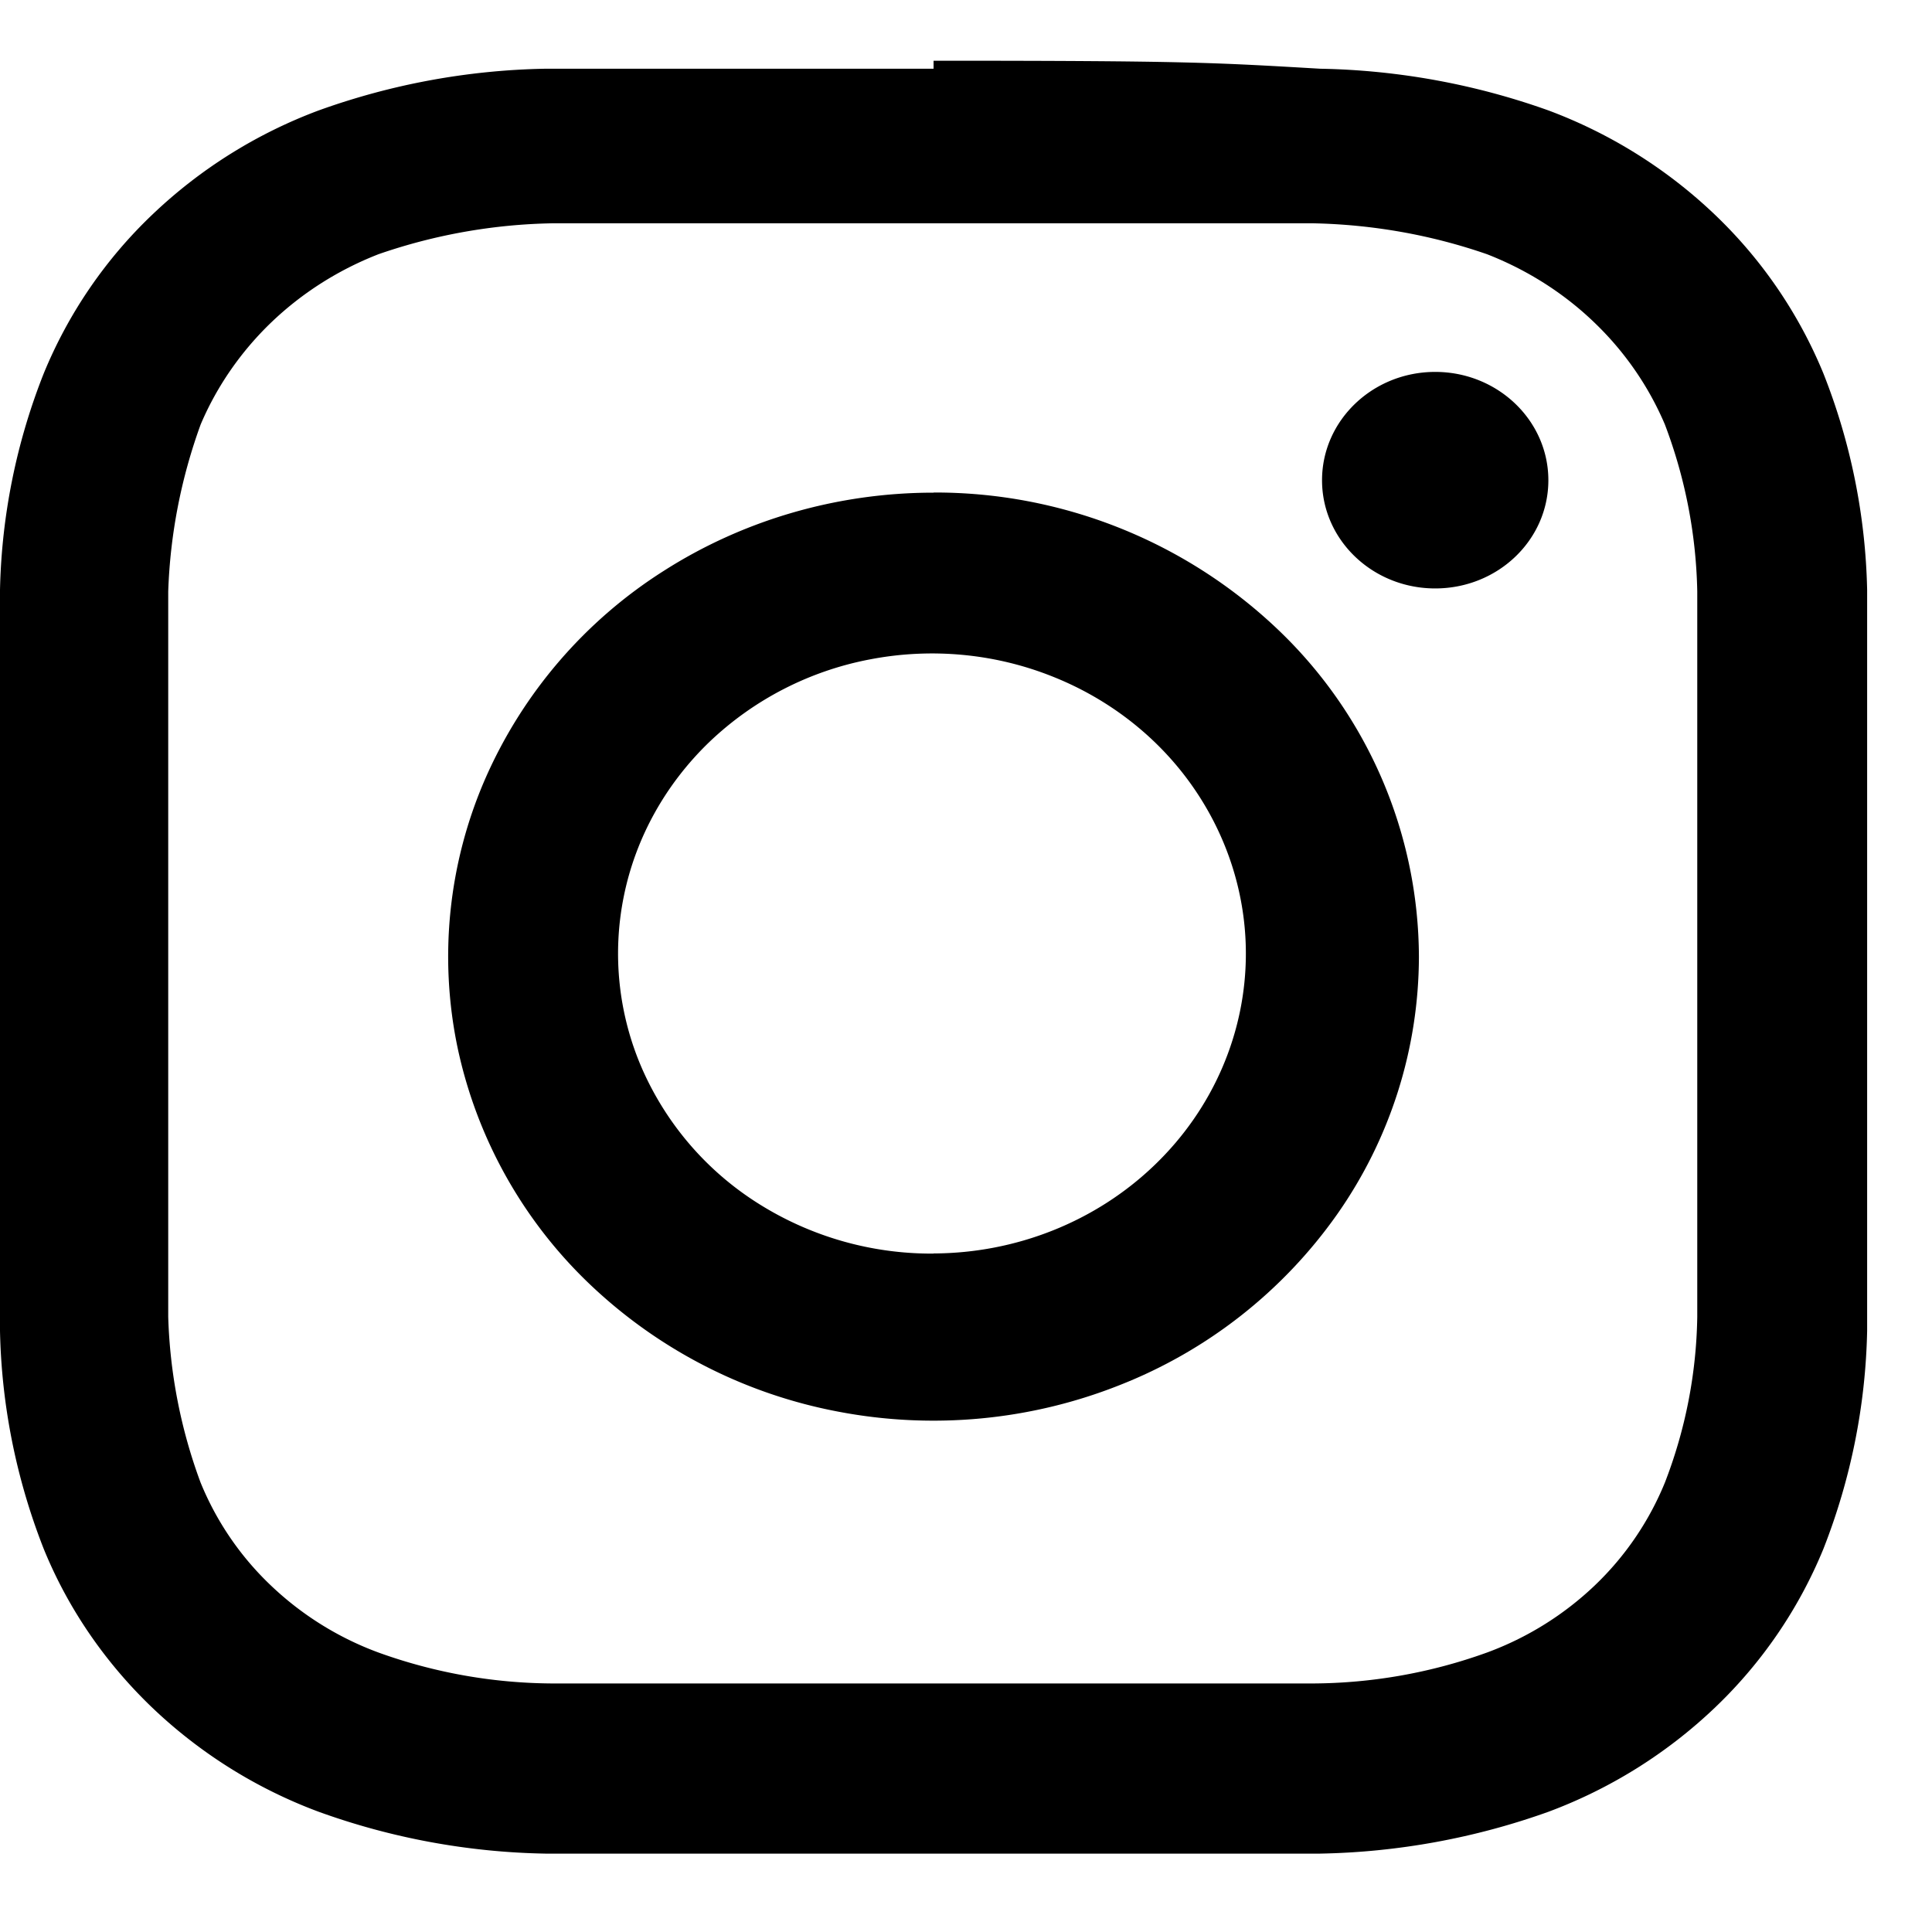
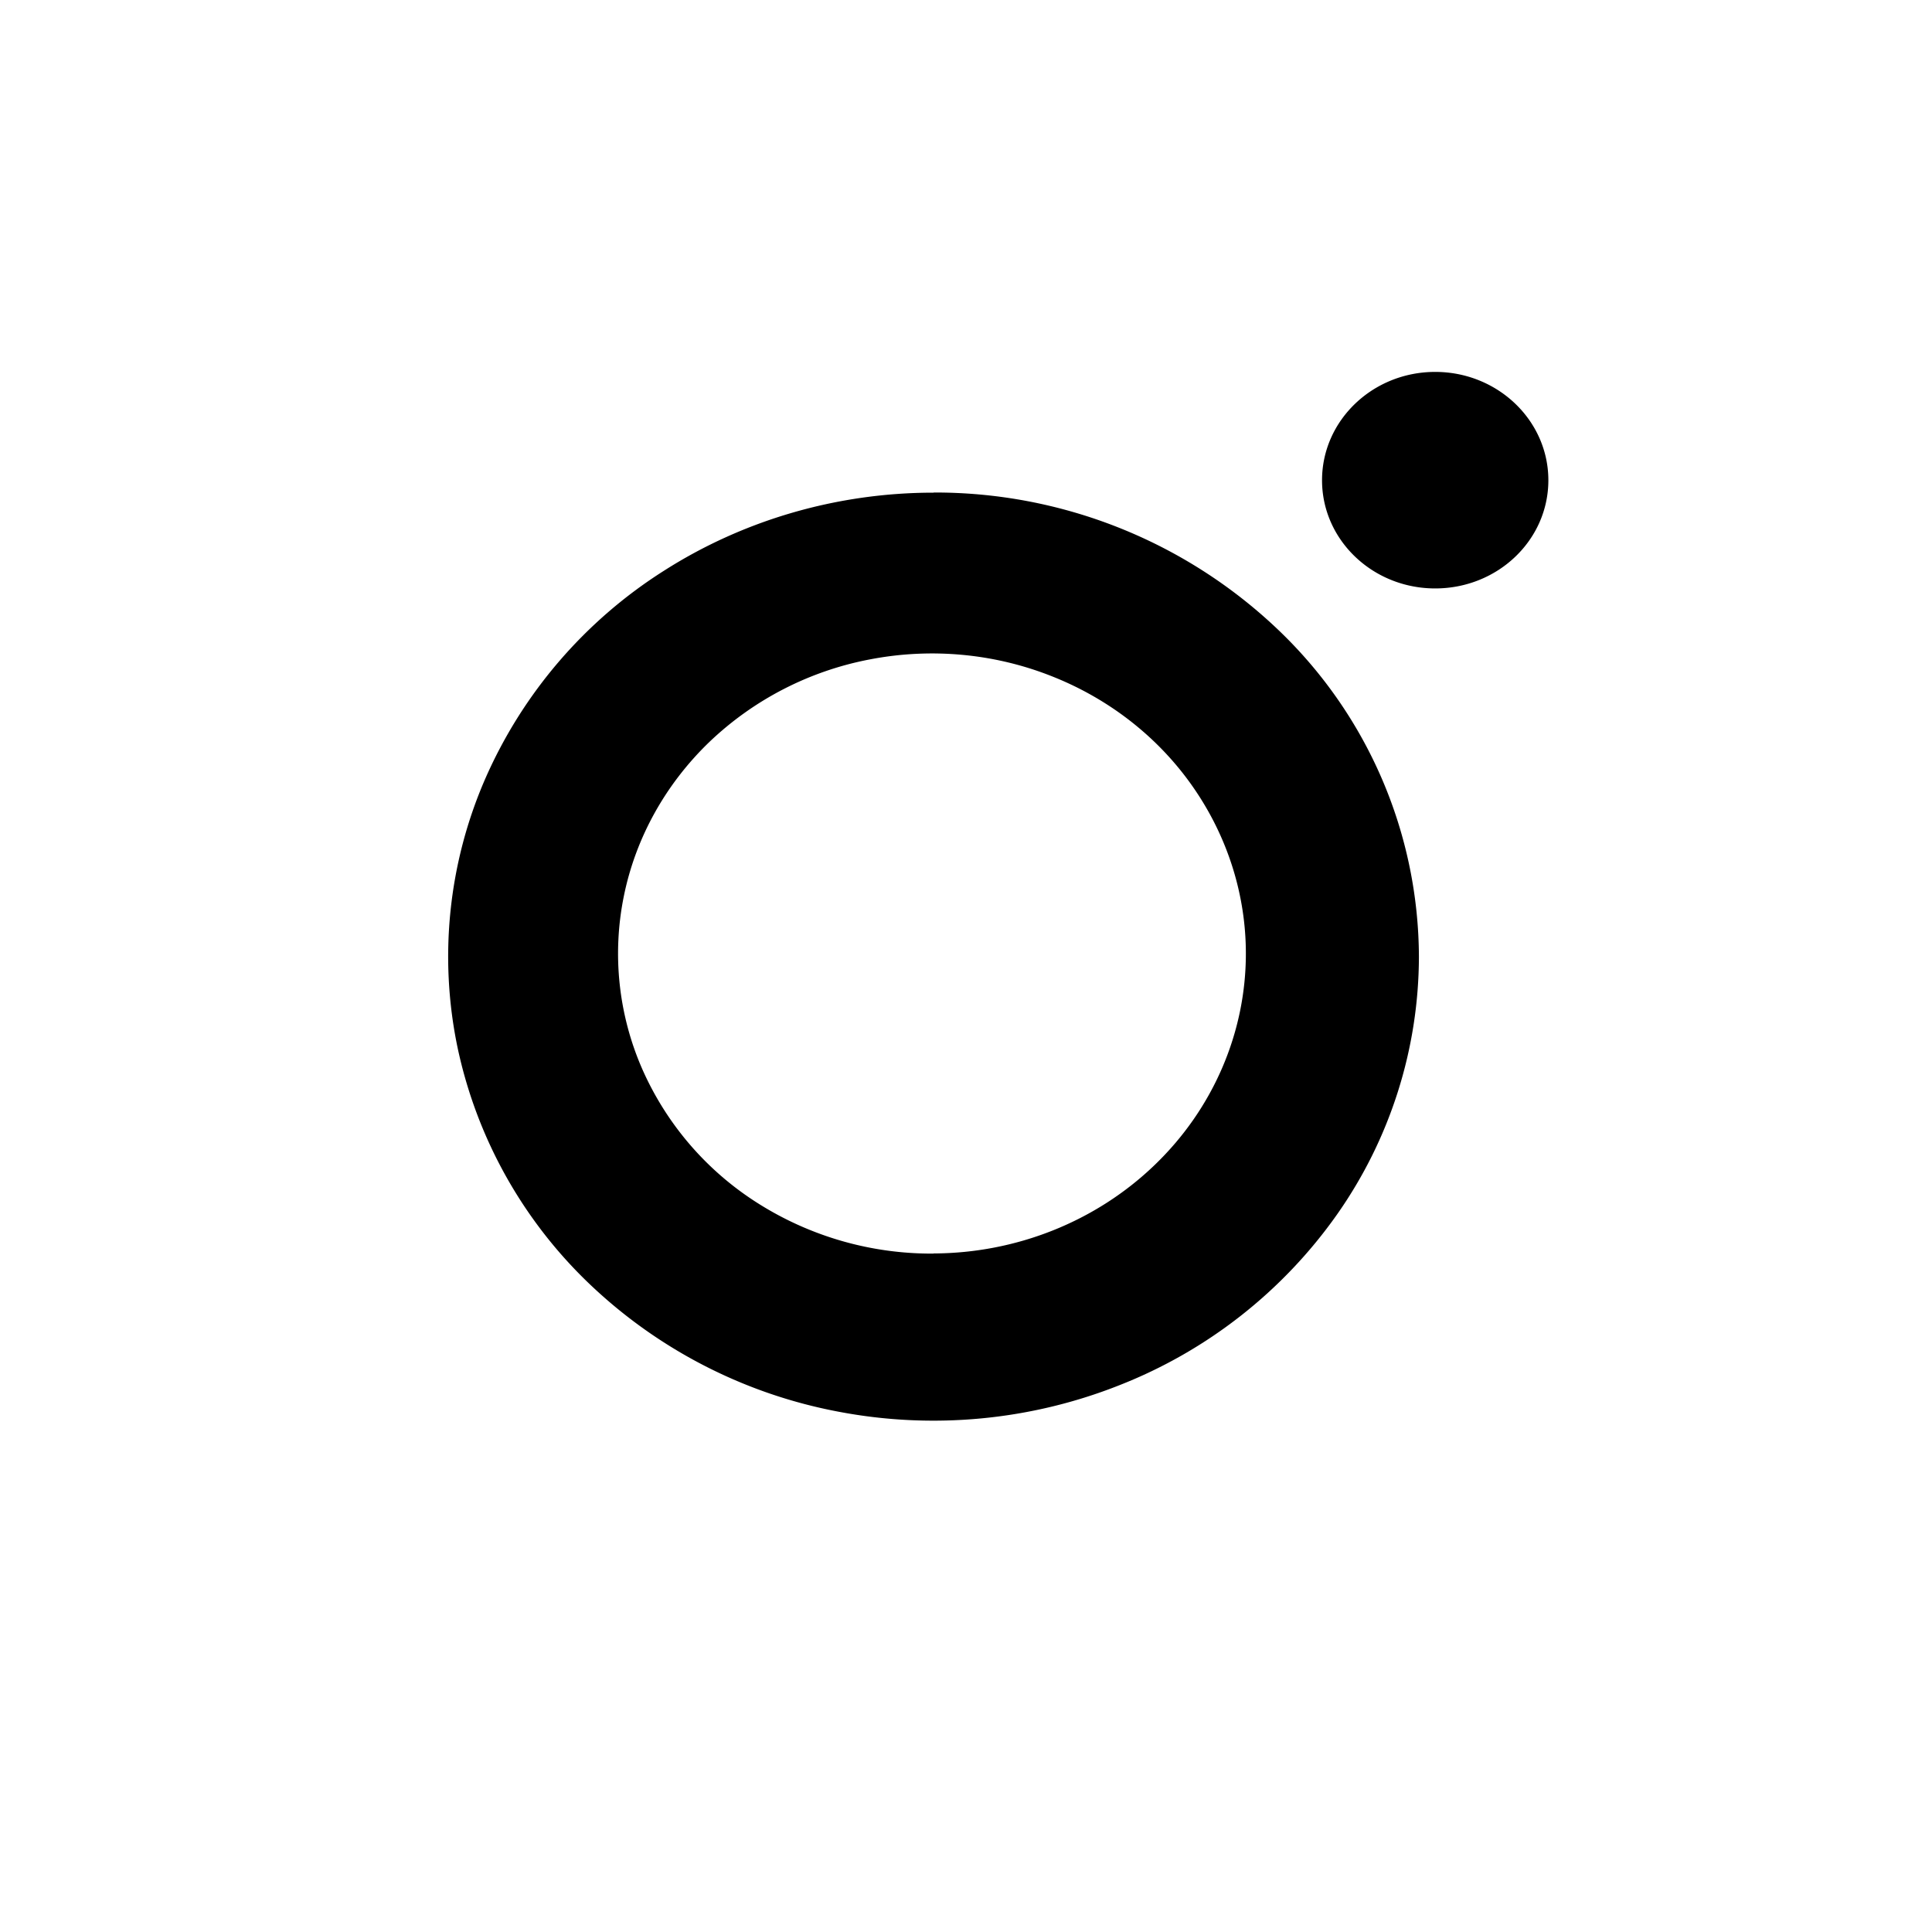
<svg xmlns="http://www.w3.org/2000/svg" width="14" height="14" fill="none">
-   <path d="M6.765 1.618h2.743c.433.008.86.083 1.267.224.29.113.554.28.775.492.222.212.396.464.514.741.148.389.227.798.235 1.211v5.257a3.47 3.47 0 01-.234 1.199 2.16 2.16 0 01-.509.747 2.265 2.265 0 01-.781.486 3.758 3.758 0 01-1.267.224H4.01a3.758 3.758 0 01-1.267-.224 2.264 2.264 0 01-.78-.486 2.146 2.146 0 01-.51-.747 3.77 3.77 0 01-.234-1.2V4.286c.014-.413.093-.82.235-1.21.118-.278.293-.53.514-.742.222-.212.485-.379.775-.492a4.065 4.065 0 011.267-.224h2.755zm0-1.12H3.951A5.112 5.112 0 002.31.8a3.536 3.536 0 00-1.205.754 3.34 3.34 0 00-.788 1.152A4.516 4.516 0 000 4.275v5.369c.011.54.118 1.074.317 1.58.176.432.445.824.788 1.152a3.53 3.53 0 001.205.753c.525.19 1.08.293 1.641.303h5.616a5.183 5.183 0 001.653-.303 3.537 3.537 0 001.205-.753 3.34 3.34 0 00.788-1.152c.199-.506.306-1.04.317-1.58v-5.37a4.517 4.517 0 00-.317-1.568 3.352 3.352 0 00-.788-1.152A3.538 3.538 0 0011.22.8 5.185 5.185 0 009.567.498C8.793.453 8.606.44 6.765.44v.057z" fill="#000" />
  <path d="M6.765 3.57c-.696 0-1.376.197-1.954.566a3.4 3.4 0 00-1.296 1.51 3.226 3.226 0 00-.2 1.942 3.32 3.32 0 00.963 1.722 3.57 3.57 0 001.8.92c.683.13 1.39.063 2.033-.192A3.488 3.488 0 009.689 8.8a3.258 3.258 0 00.593-1.868 3.29 3.29 0 00-1.03-2.378 3.601 3.601 0 00-2.487-.985zm0 5.514a2.35 2.35 0 01-1.267-.361 2.2 2.2 0 01-.843-.974 2.086 2.086 0 01-.134-1.257c.086-.422.302-.81.62-1.116a2.308 2.308 0 011.164-.598c.442-.085.9-.043 1.316.122.416.164.772.442 1.022.8.25.358.385.779.385 1.21 0 .574-.238 1.126-.662 1.533-.424.408-1 .638-1.601.64zm3.635-4.82c.453 0 .82-.35.82-.784 0-.433-.367-.785-.82-.785-.453 0-.82.352-.82.785 0 .433.367.784.82.784z" fill="#000" />
</svg>